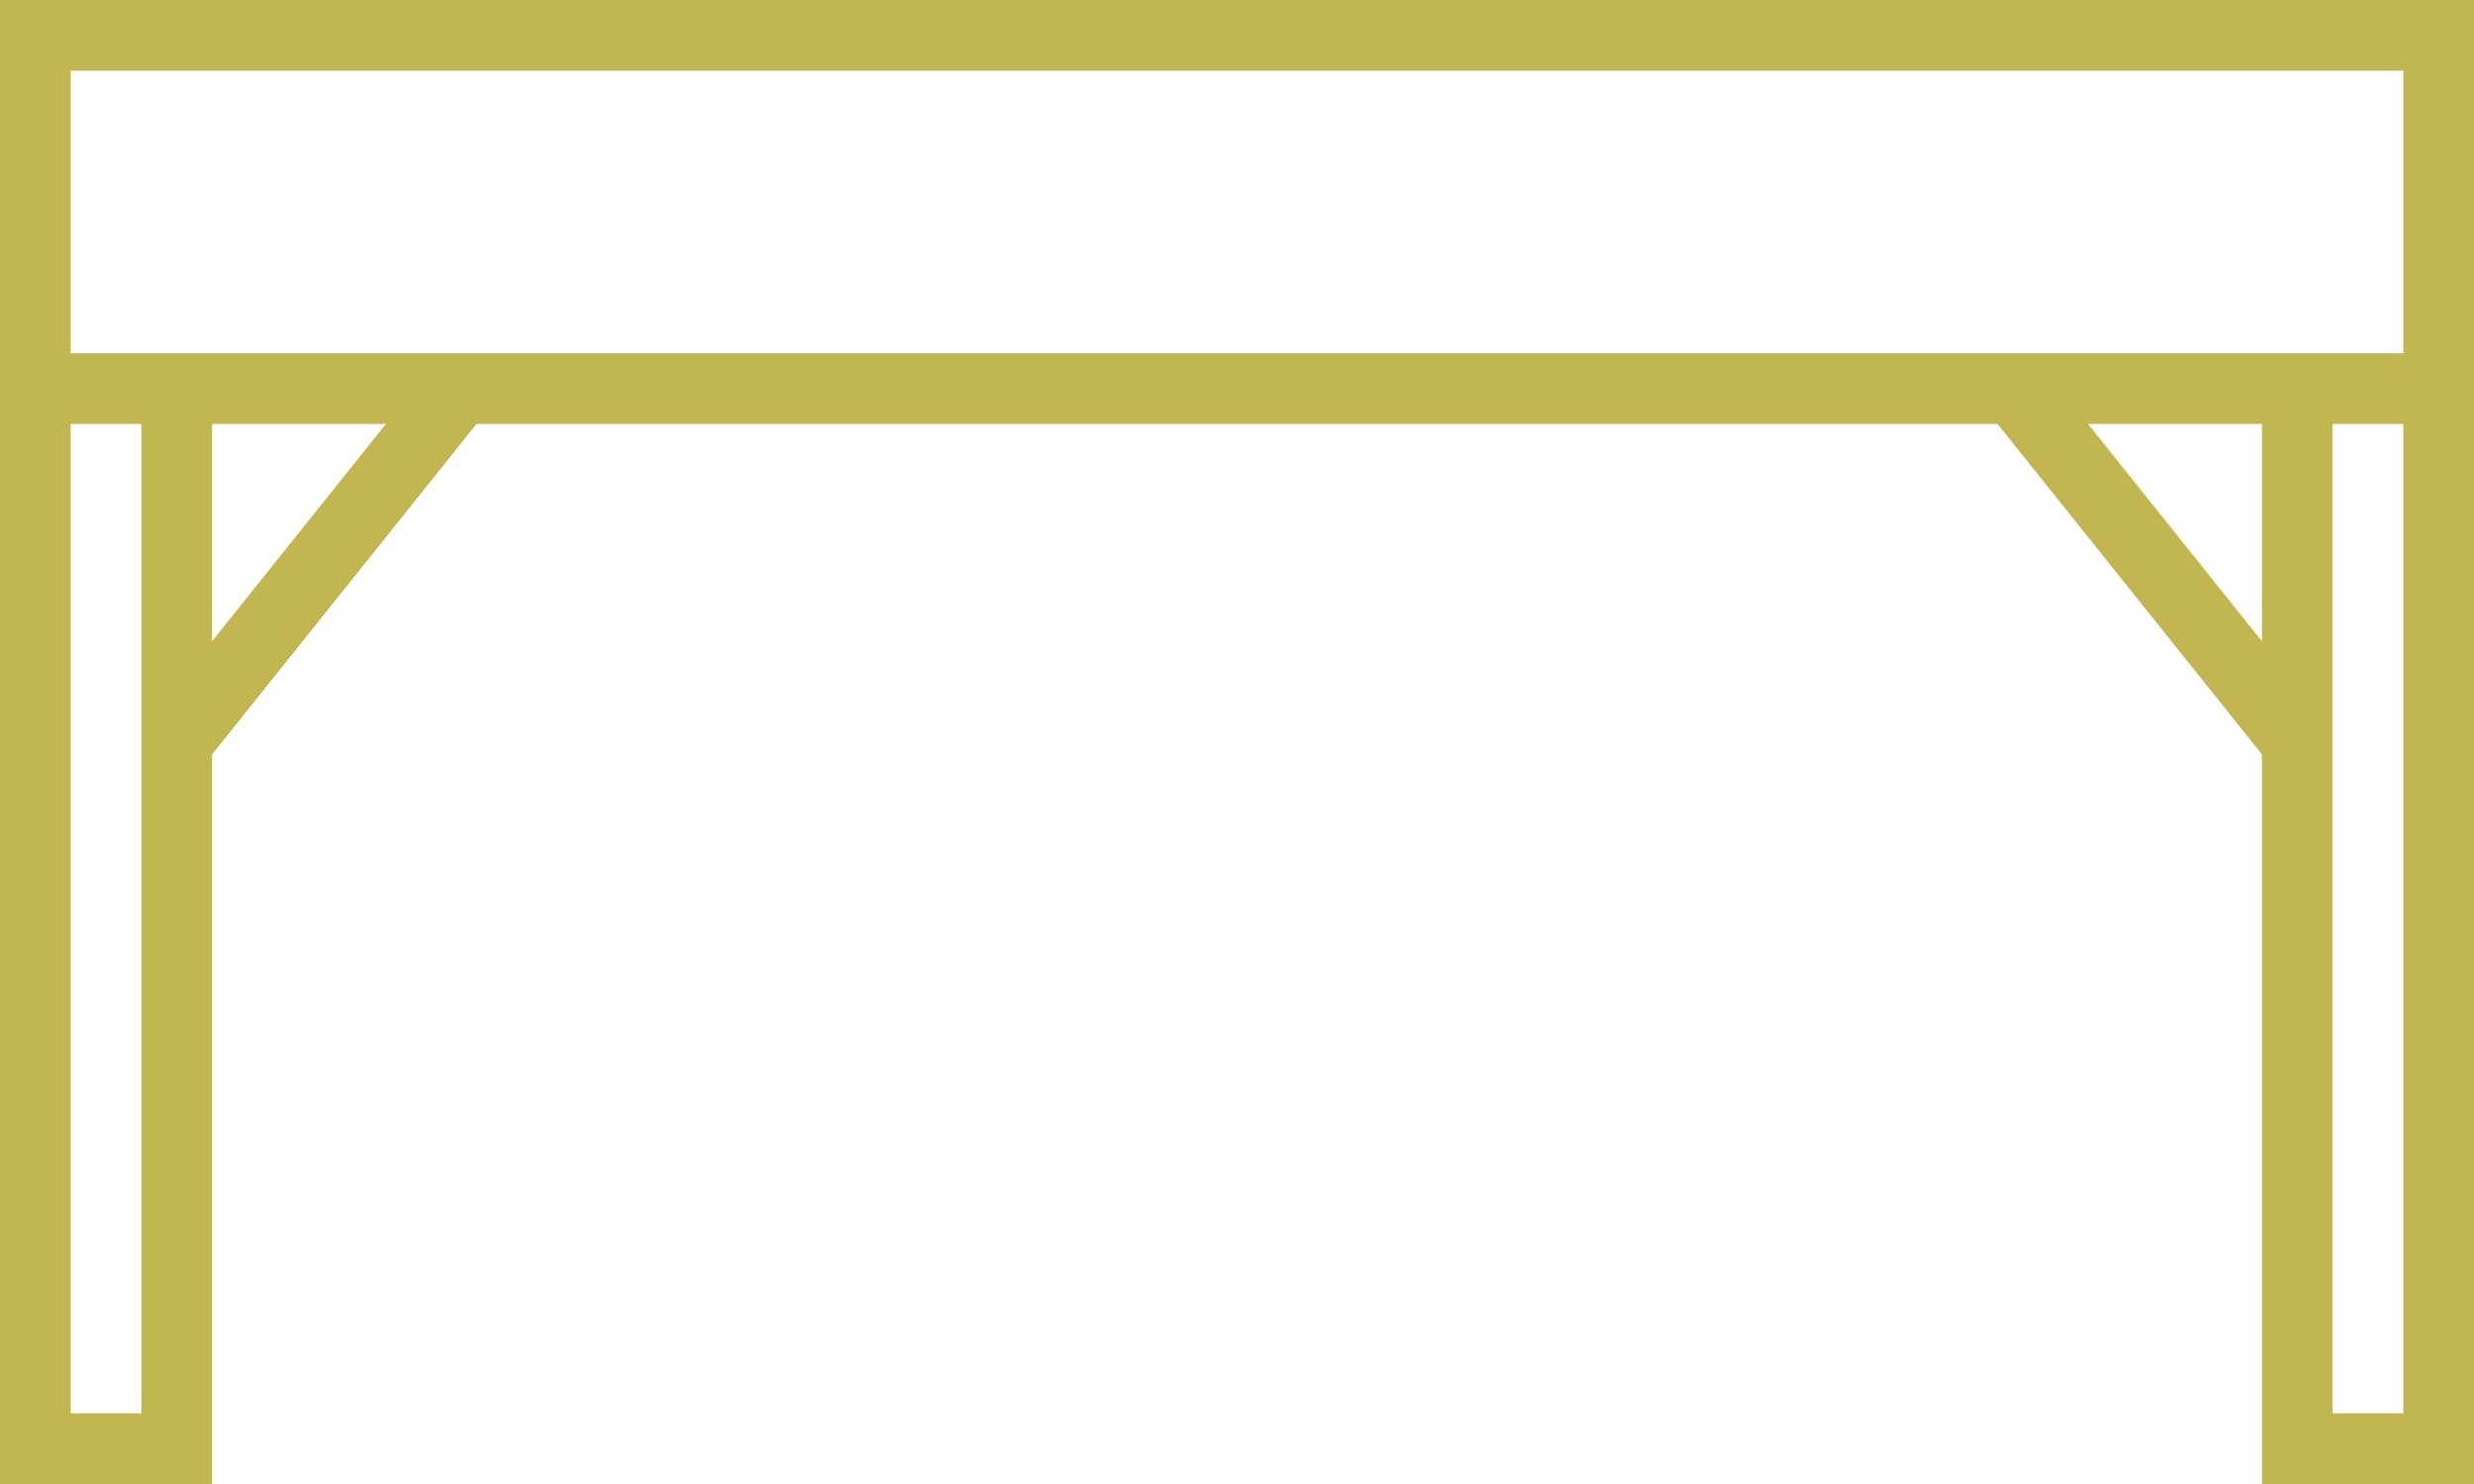
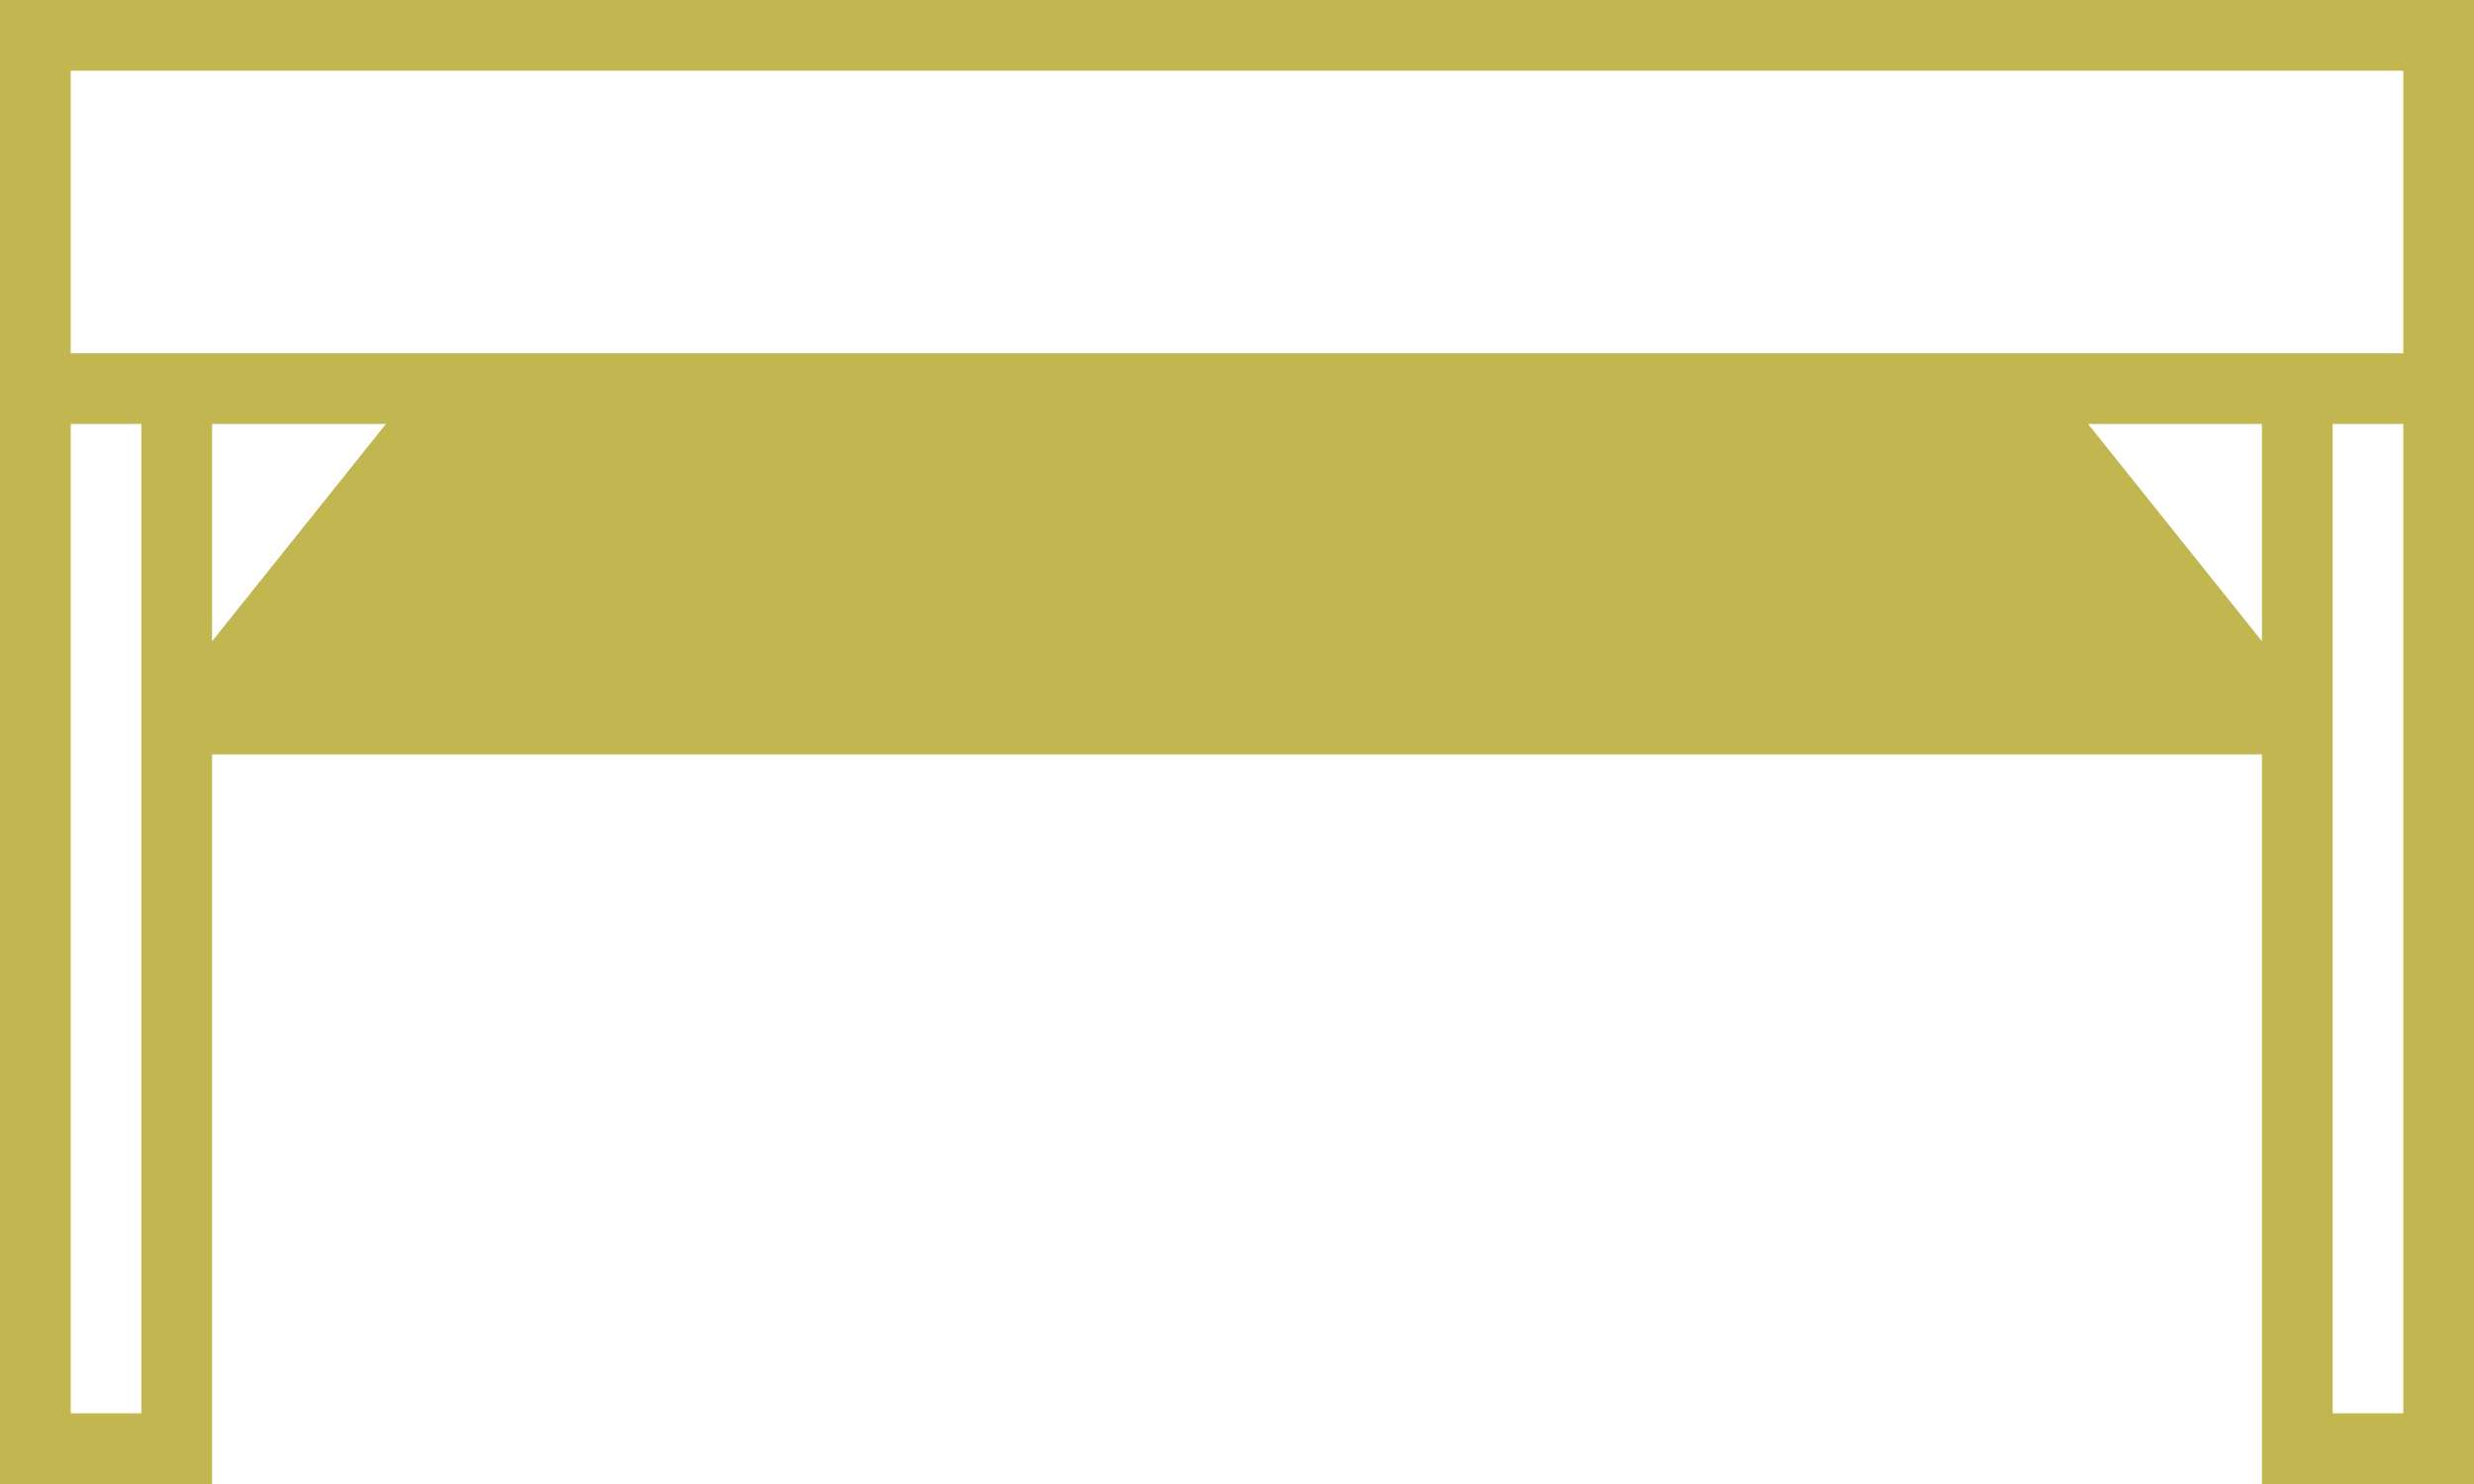
<svg xmlns="http://www.w3.org/2000/svg" fill="none" viewBox="0 0 75 45" height="45" width="75">
-   <path fill="#C1B64F" d="M0 0V45H6.429V22.876L14.444 12.857H60.556L68.571 22.876V45H75V0H0ZM4.286 42.857H2.143V12.857H4.286V42.857ZM6.429 19.445V12.857H11.699L6.429 19.445ZM68.571 19.445L63.301 12.857H68.571V19.445ZM72.857 42.857H70.714V12.857H72.857V42.857ZM72.857 10.714H2.143V2.143H72.857V10.714Z" />
+   <path fill="#C1B64F" d="M0 0V45H6.429V22.876H60.556L68.571 22.876V45H75V0H0ZM4.286 42.857H2.143V12.857H4.286V42.857ZM6.429 19.445V12.857H11.699L6.429 19.445ZM68.571 19.445L63.301 12.857H68.571V19.445ZM72.857 42.857H70.714V12.857H72.857V42.857ZM72.857 10.714H2.143V2.143H72.857V10.714Z" />
</svg>